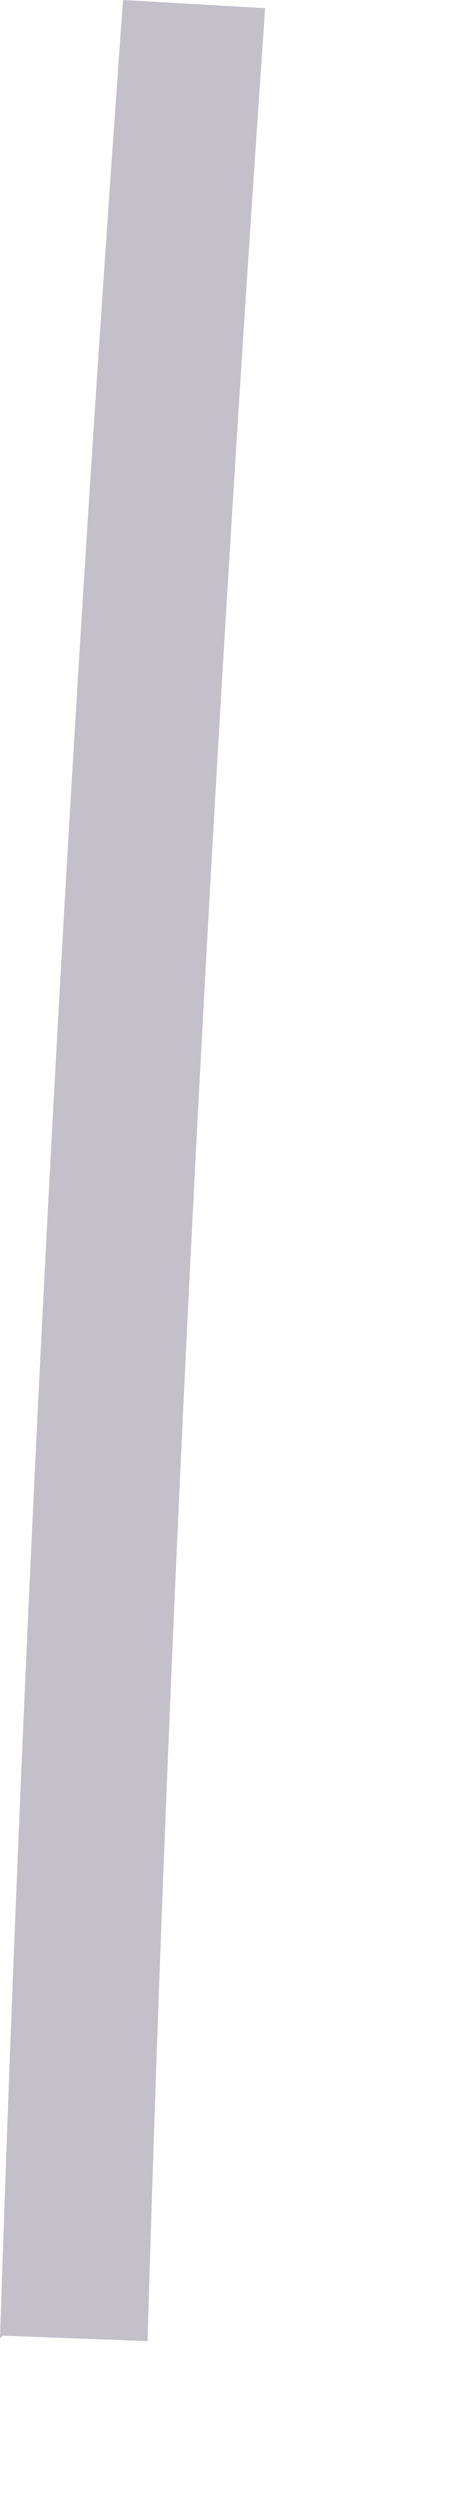
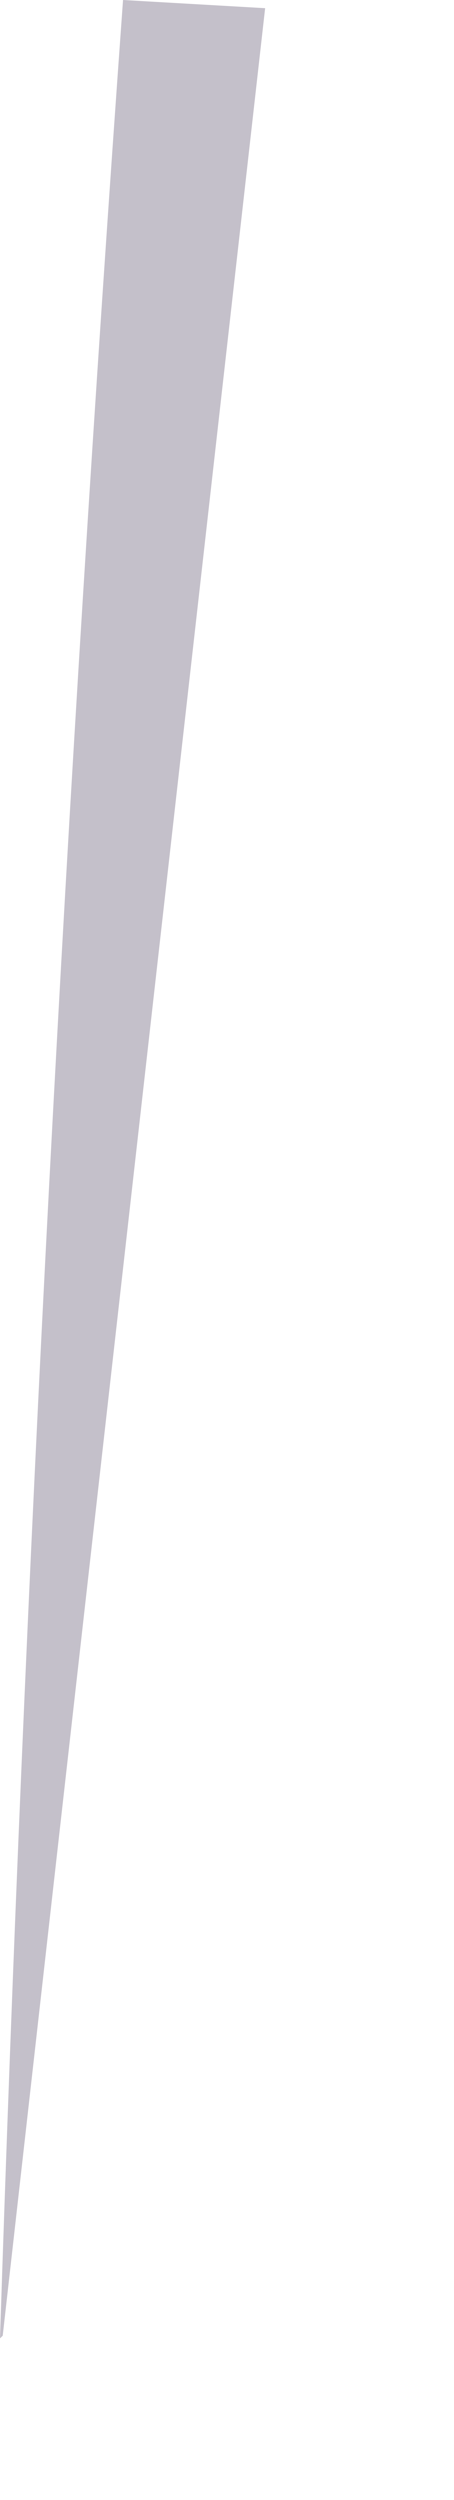
<svg xmlns="http://www.w3.org/2000/svg" fill="none" height="100%" overflow="visible" preserveAspectRatio="none" style="display: block;" viewBox="0 0 2 11" width="100%">
-   <path d="M0 10.289C0.108 6.967 0.289 3.502 0.542 0L1.168 0.036C0.927 3.526 0.746 6.979 0.65 10.301L0.012 10.277L0 10.289Z" fill="#392C4E" fill-opacity="0.3" id="Vector" />
+   <path d="M0 10.289C0.108 6.967 0.289 3.502 0.542 0L1.168 0.036L0.012 10.277L0 10.289Z" fill="#392C4E" fill-opacity="0.3" id="Vector" />
</svg>